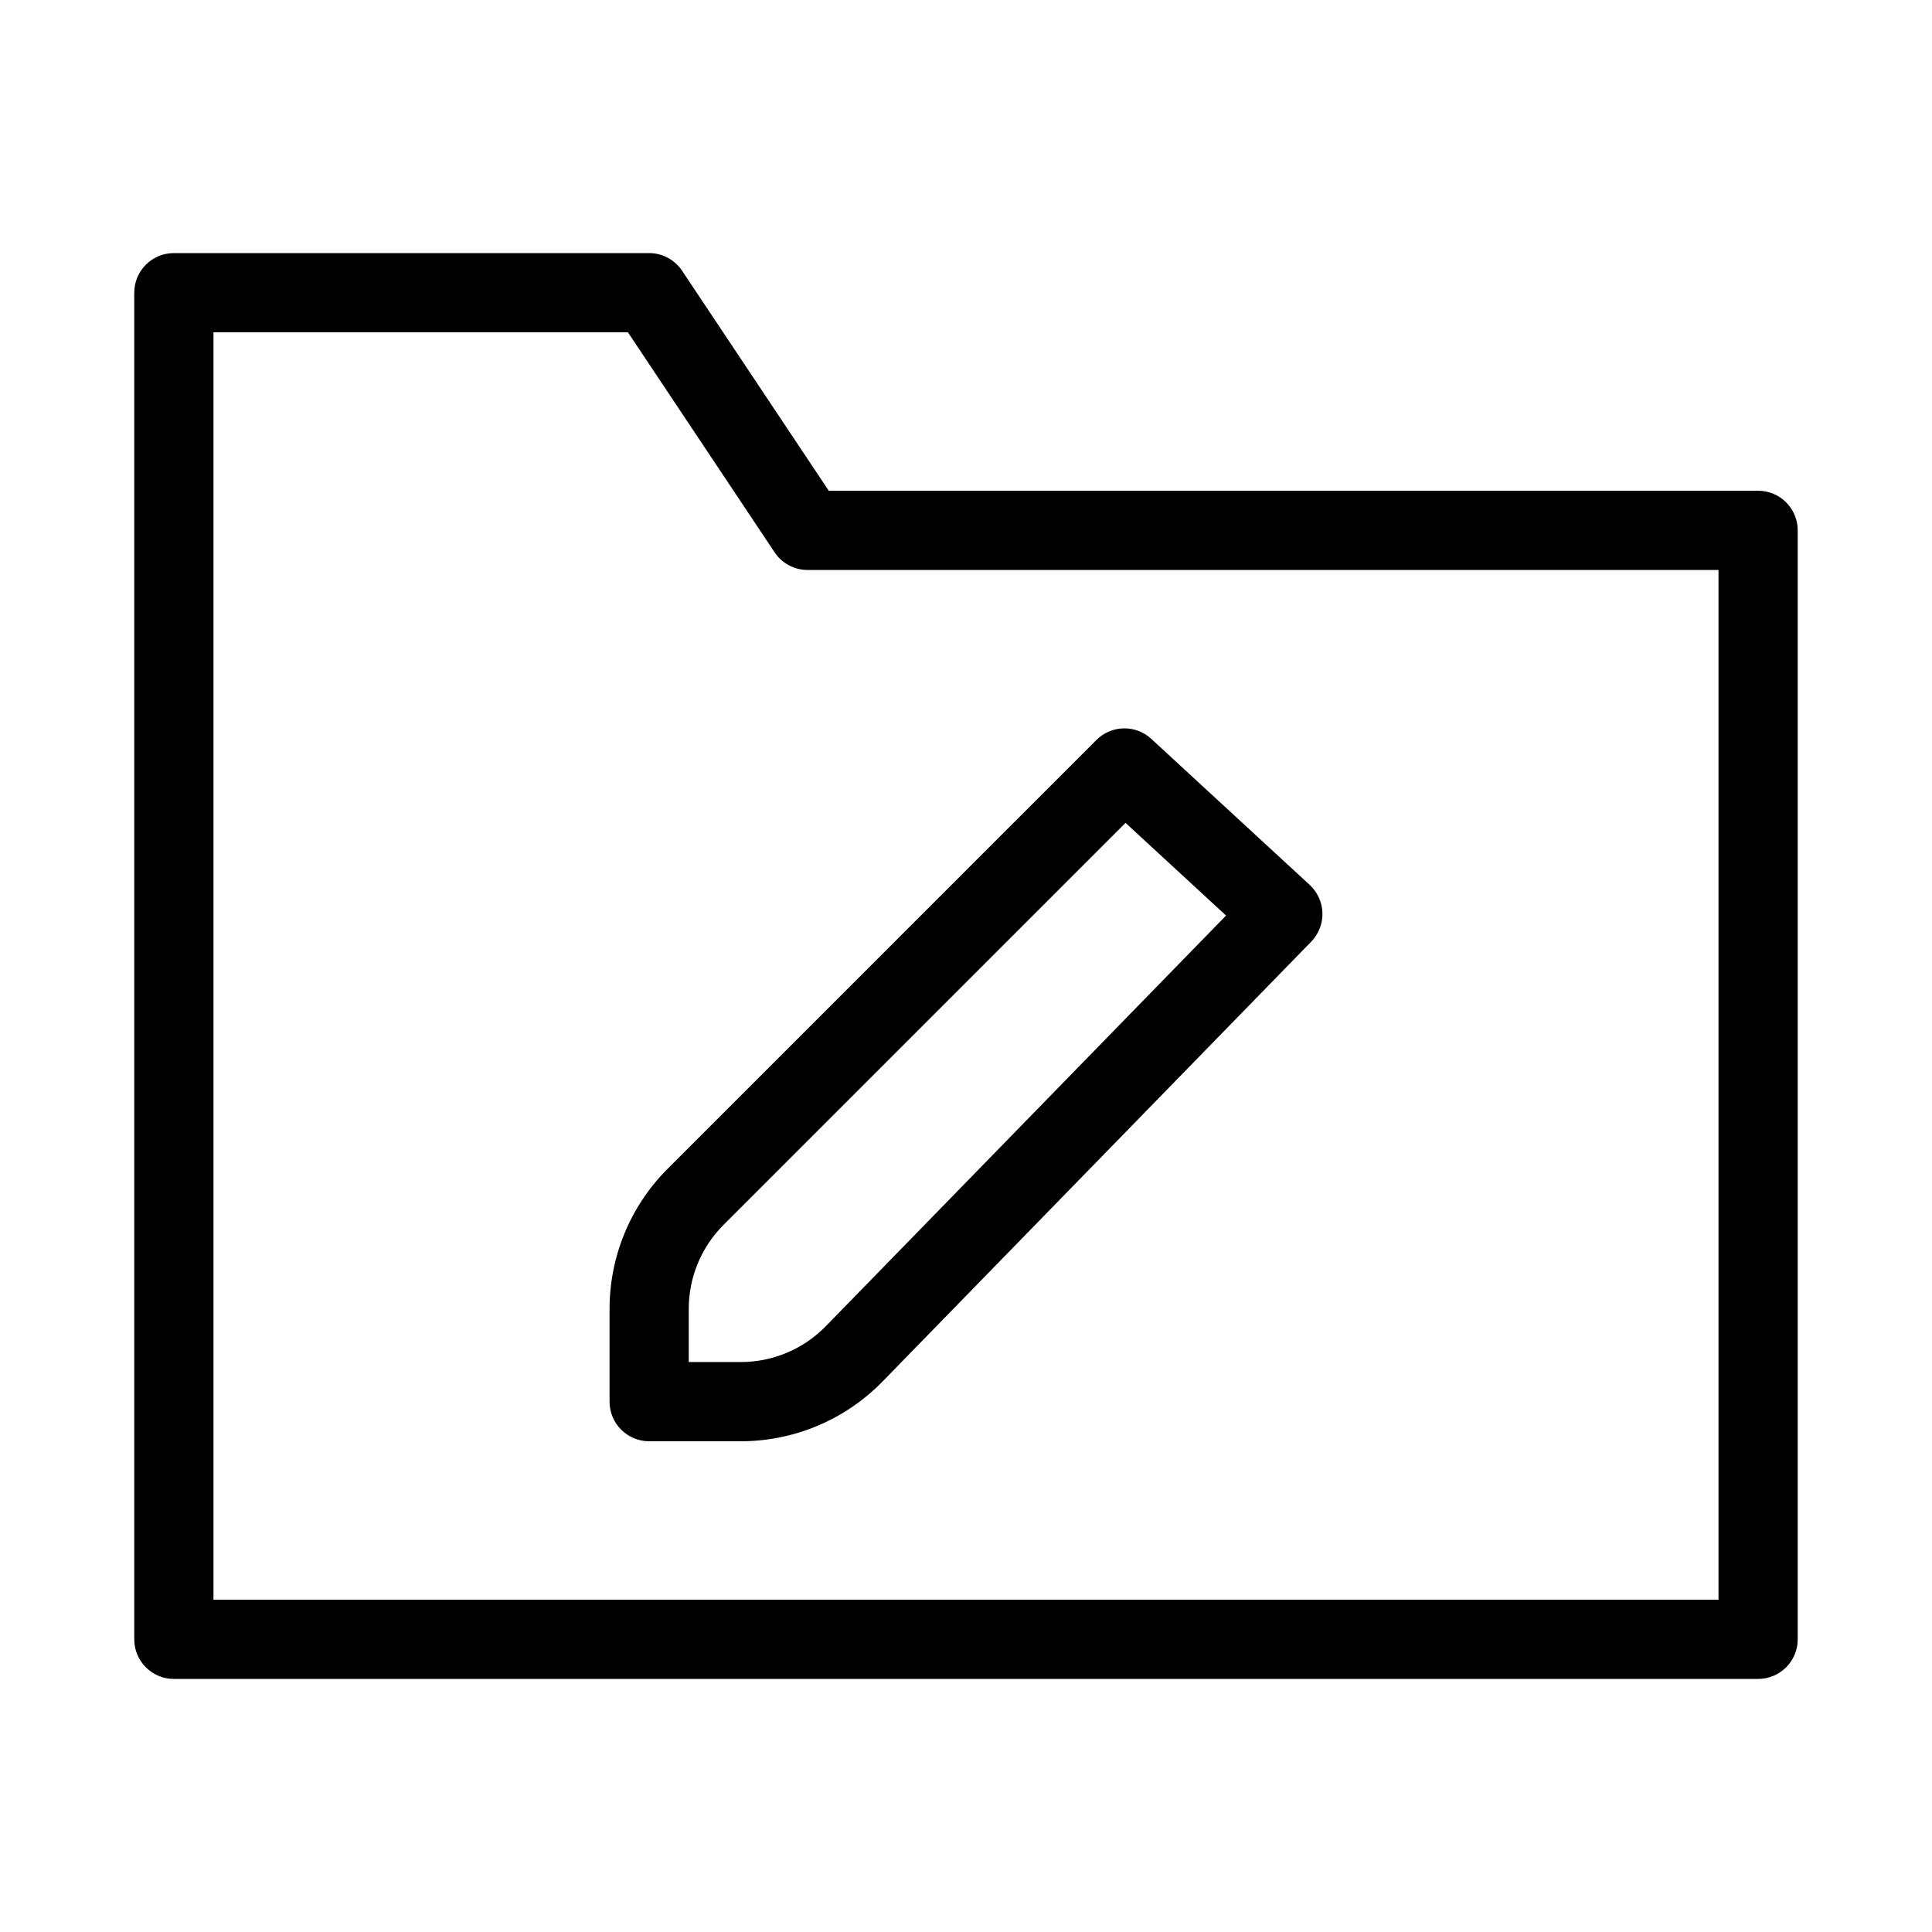
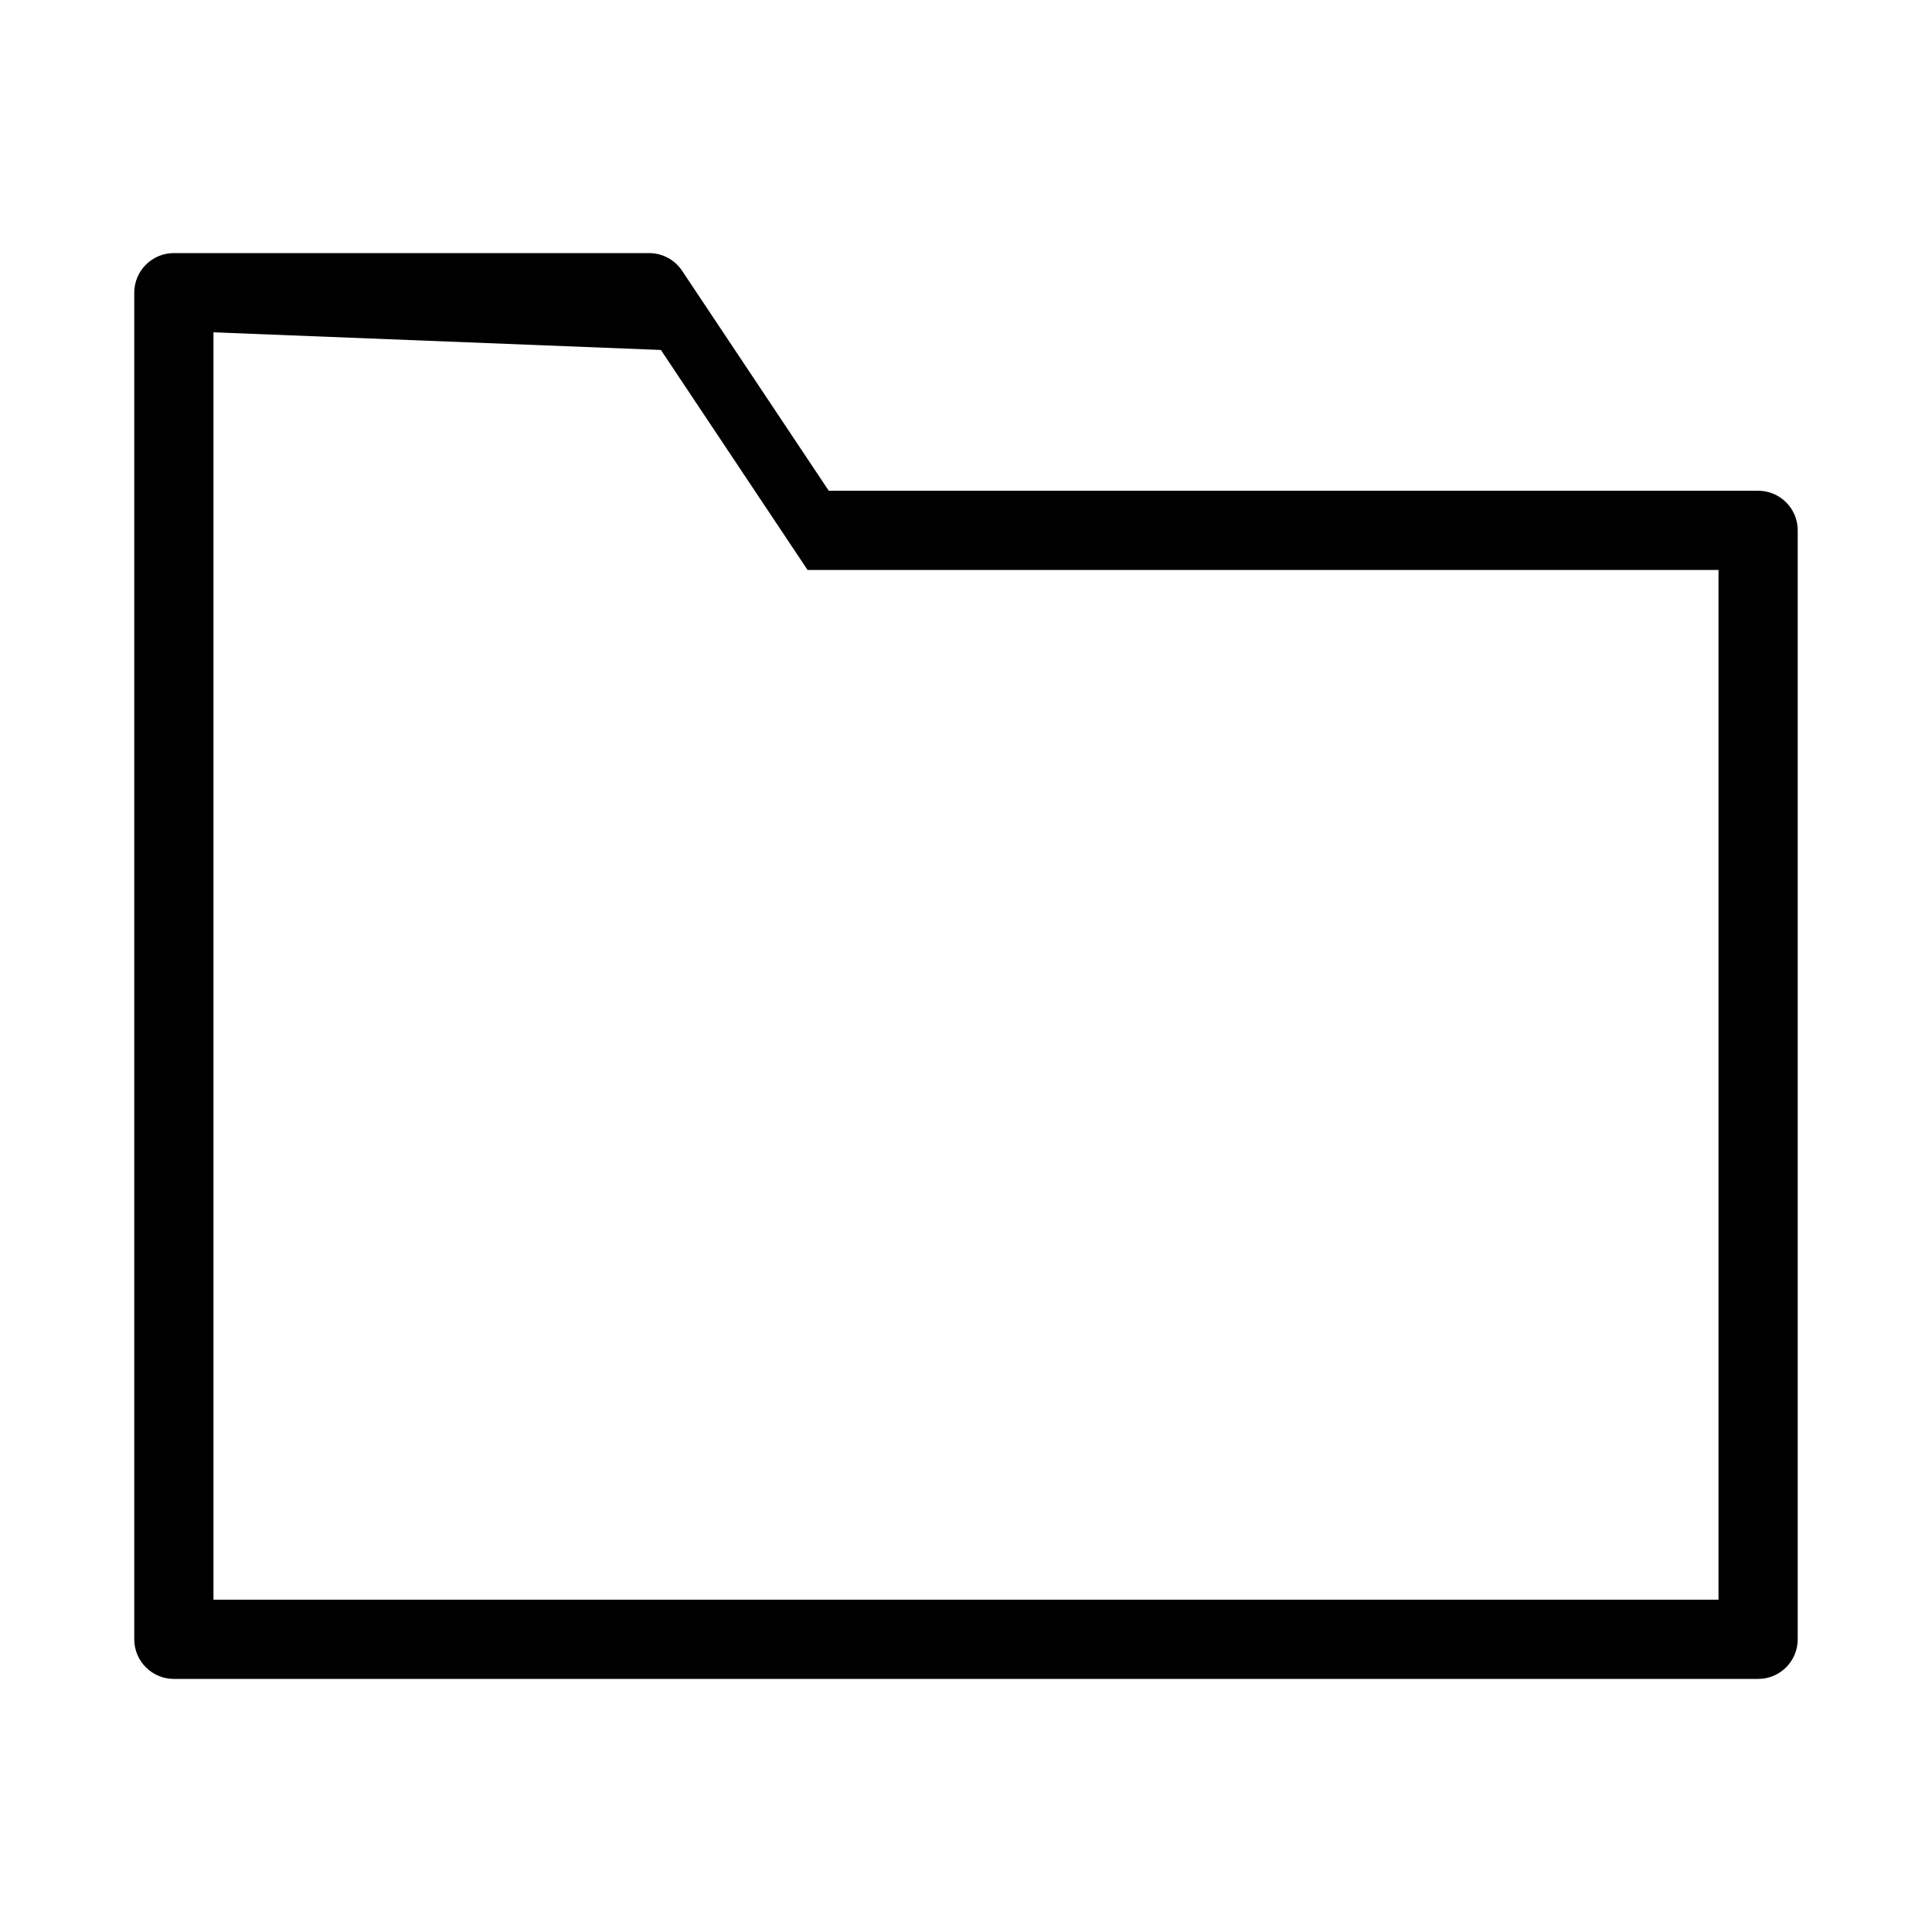
<svg xmlns="http://www.w3.org/2000/svg" fill="#000000" width="800px" height="800px" version="1.1" viewBox="144 144 512 512">
  <g fill-rule="evenodd">
-     <path d="m434.56 340.1c3.984-3.984 10.398-4.113 14.539-0.297l41.984 38.703c2.082 1.922 3.301 4.606 3.375 7.438 0.078 2.832-0.996 5.578-2.973 7.606l-113.59 116.55c-9.879 10.133-23.43 15.848-37.582 15.848h-24.277c-5.797 0-10.496-4.699-10.496-10.496v-24.594c0-13.918 5.527-27.266 15.371-37.105zm7.719 21.969-106.53 106.53c-5.906 5.902-9.223 13.914-9.223 22.262v14.098h13.781c8.488 0 16.621-3.43 22.547-9.508l106.06-108.82z" />
-     <path d="m179.58 221.57c0-5.797 4.699-10.496 10.496-10.496h125.95c3.508 0 6.785 1.754 8.73 4.672l38.871 58.305h246.29c5.797 0 10.496 4.699 10.496 10.496v293.89c0 5.797-4.699 10.496-10.496 10.496h-419.84c-5.797 0-10.496-4.699-10.496-10.496zm20.992 10.496v335.87h398.85v-272.89h-241.41c-3.512 0-6.789-1.754-8.734-4.676l-38.867-58.301z" />
+     <path d="m179.58 221.57c0-5.797 4.699-10.496 10.496-10.496h125.95c3.508 0 6.785 1.754 8.73 4.672l38.871 58.305h246.29c5.797 0 10.496 4.699 10.496 10.496v293.89c0 5.797-4.699 10.496-10.496 10.496h-419.84c-5.797 0-10.496-4.699-10.496-10.496zm20.992 10.496v335.87h398.85v-272.89h-241.41l-38.867-58.301z" />
  </g>
</svg>